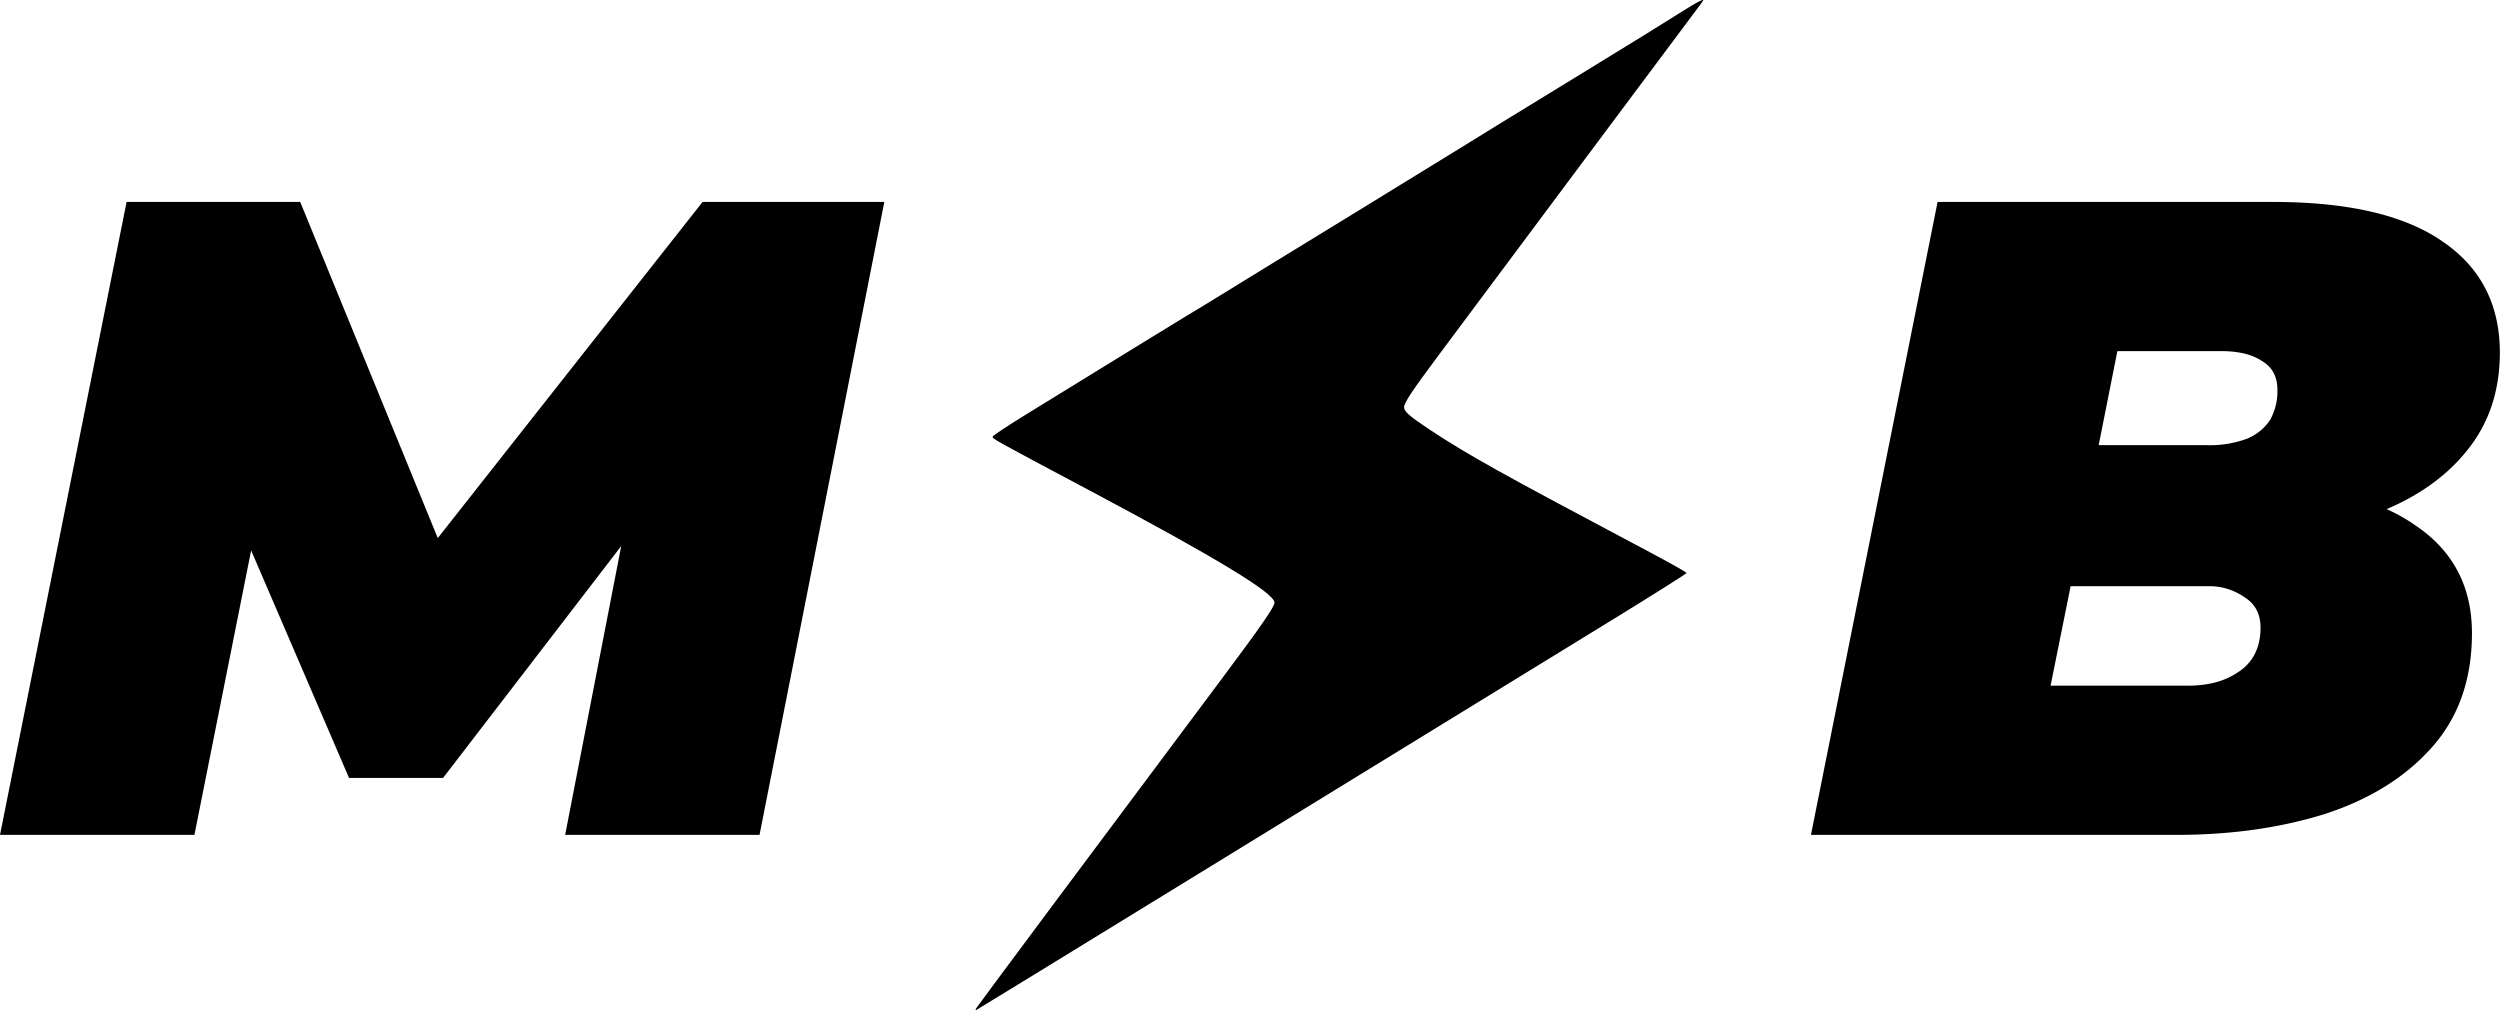
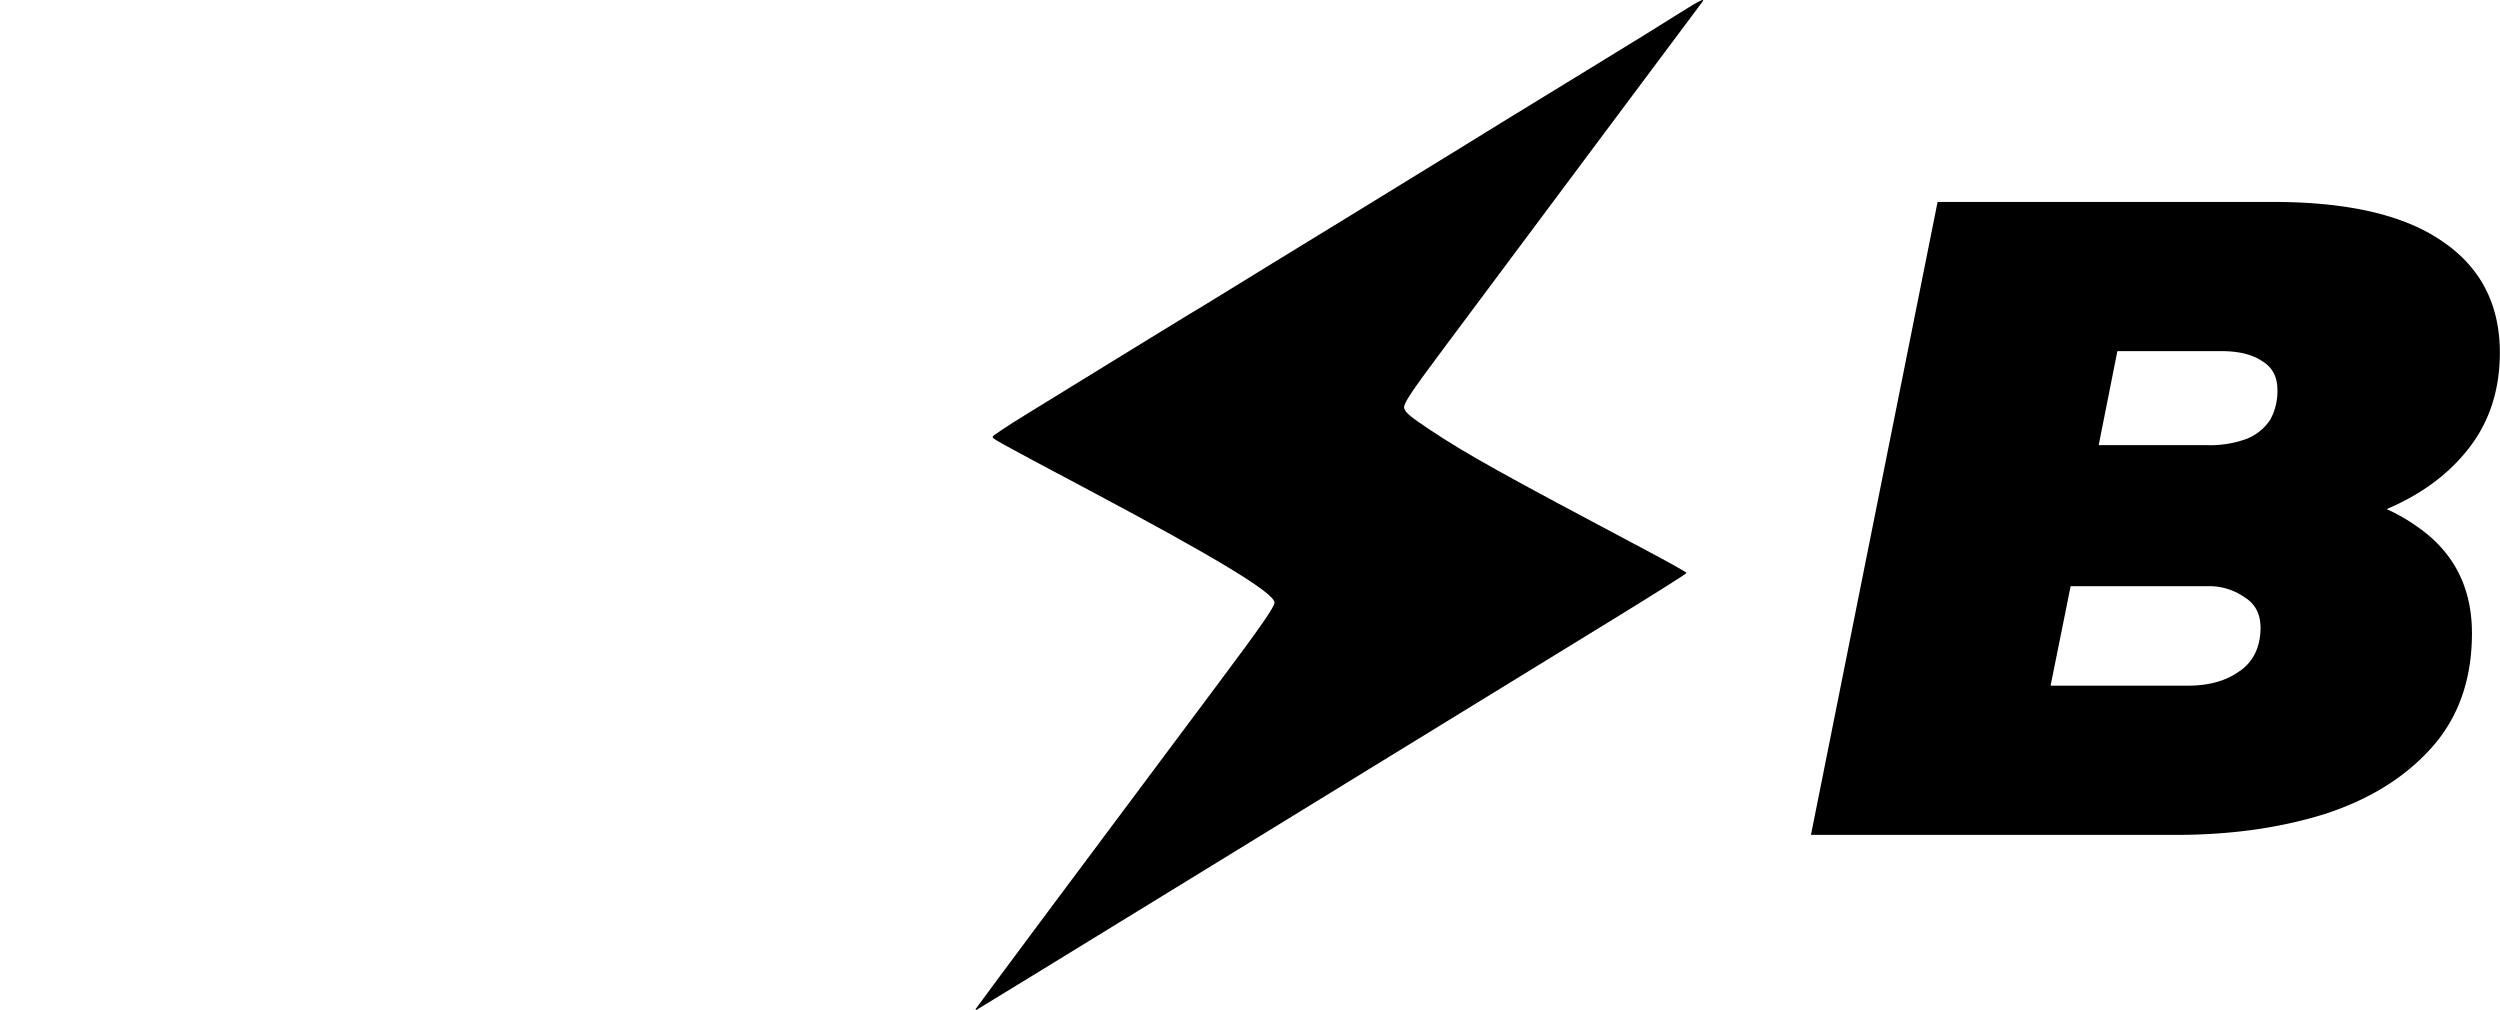
<svg xmlns="http://www.w3.org/2000/svg" viewBox="0 0 731.66 295.64">
  <defs>
    <style>.cls-1{fill-rule:evenodd;}</style>
  </defs>
  <title>Ресурс 1</title>
  <g id="Слой_2" data-name="Слой 2">
    <g id="Слой_1-2" data-name="Слой 1">
-       <polygon points="258.81 59.1 222.29 244.34 165.4 244.34 181.81 159.81 129.67 227.67 102.15 227.67 73.5 161.09 56.9 244.34 0 244.34 37.05 59.1 87.86 59.1 128.12 157.47 205.62 59.1 258.81 59.1" />
      <path d="M707,153.83a51.62,51.62,0,0,0-8.51-4.83q14.49-6.17,23.07-16.6,10-11.91,10.06-29.11,0-21.17-16.68-32.55Q698.32,59.1,665.23,59.1H567.06L530,244.34H636.92q23.82,0,43.4-6.09,19.57-6.34,31.22-19.32,11.91-13.23,11.91-33.61T707,153.83Zm-87.32-51.07h30.43c5.11,0,9.09,1,11.91,2.91q4.5,2.65,4.5,8.47a17.31,17.31,0,0,1-2.12,8.73,14.77,14.77,0,0,1-6.88,5.56,31,31,0,0,1-11.64,1.85H614.21Zm35.72,93.68q-5.82,4.23-15.08,4.23H600.13L606,171.56h40.23a17.82,17.82,0,0,1,10.58,3.18q4.77,2.91,4.77,9Q661.53,192.2,655.44,196.44Z" />
      <path class="cls-1" d="M491.16,4.07c-6.81,4.29-10.81,6.76-26.72,16.5-25.06,15.34-29.7,18.19-36.92,22.67-4.25,2.63-19.68,12.11-34.29,21.06S363,82.8,358.63,85.52s-9.29,5.68-10.82,6.59c-2.45,1.47-17.43,10.67-47.85,29.39-5.08,3.13-9.31,5.94-9.41,6.25-.2.64-.56.44,28.53,15.9C355.82,163.18,372.7,173.4,373,176.3c.11,1.15-3.82,6.84-16.11,23.27-35.4,47.33-70.65,94.63-71.15,95.46-.29.5-.28.73,0,.55,1.11-.64,19.37-11.83,70.41-43.16l22.72-13.95,21.6-13.26,27.33-16.77,44.33-27.21c11.81-7.25,21.47-13.34,21.47-13.55s-5.22-3.14-11.59-6.51c-42.59-22.57-52.53-28.11-63.42-35.32-5.93-3.93-7.51-5.28-7.66-6.53s2.19-4.75,10.17-15.46C441.45,76.57,497.5,1.45,498.11.69,499.31-.8,497.59,0,491.16,4.07Z" />
    </g>
  </g>
</svg>